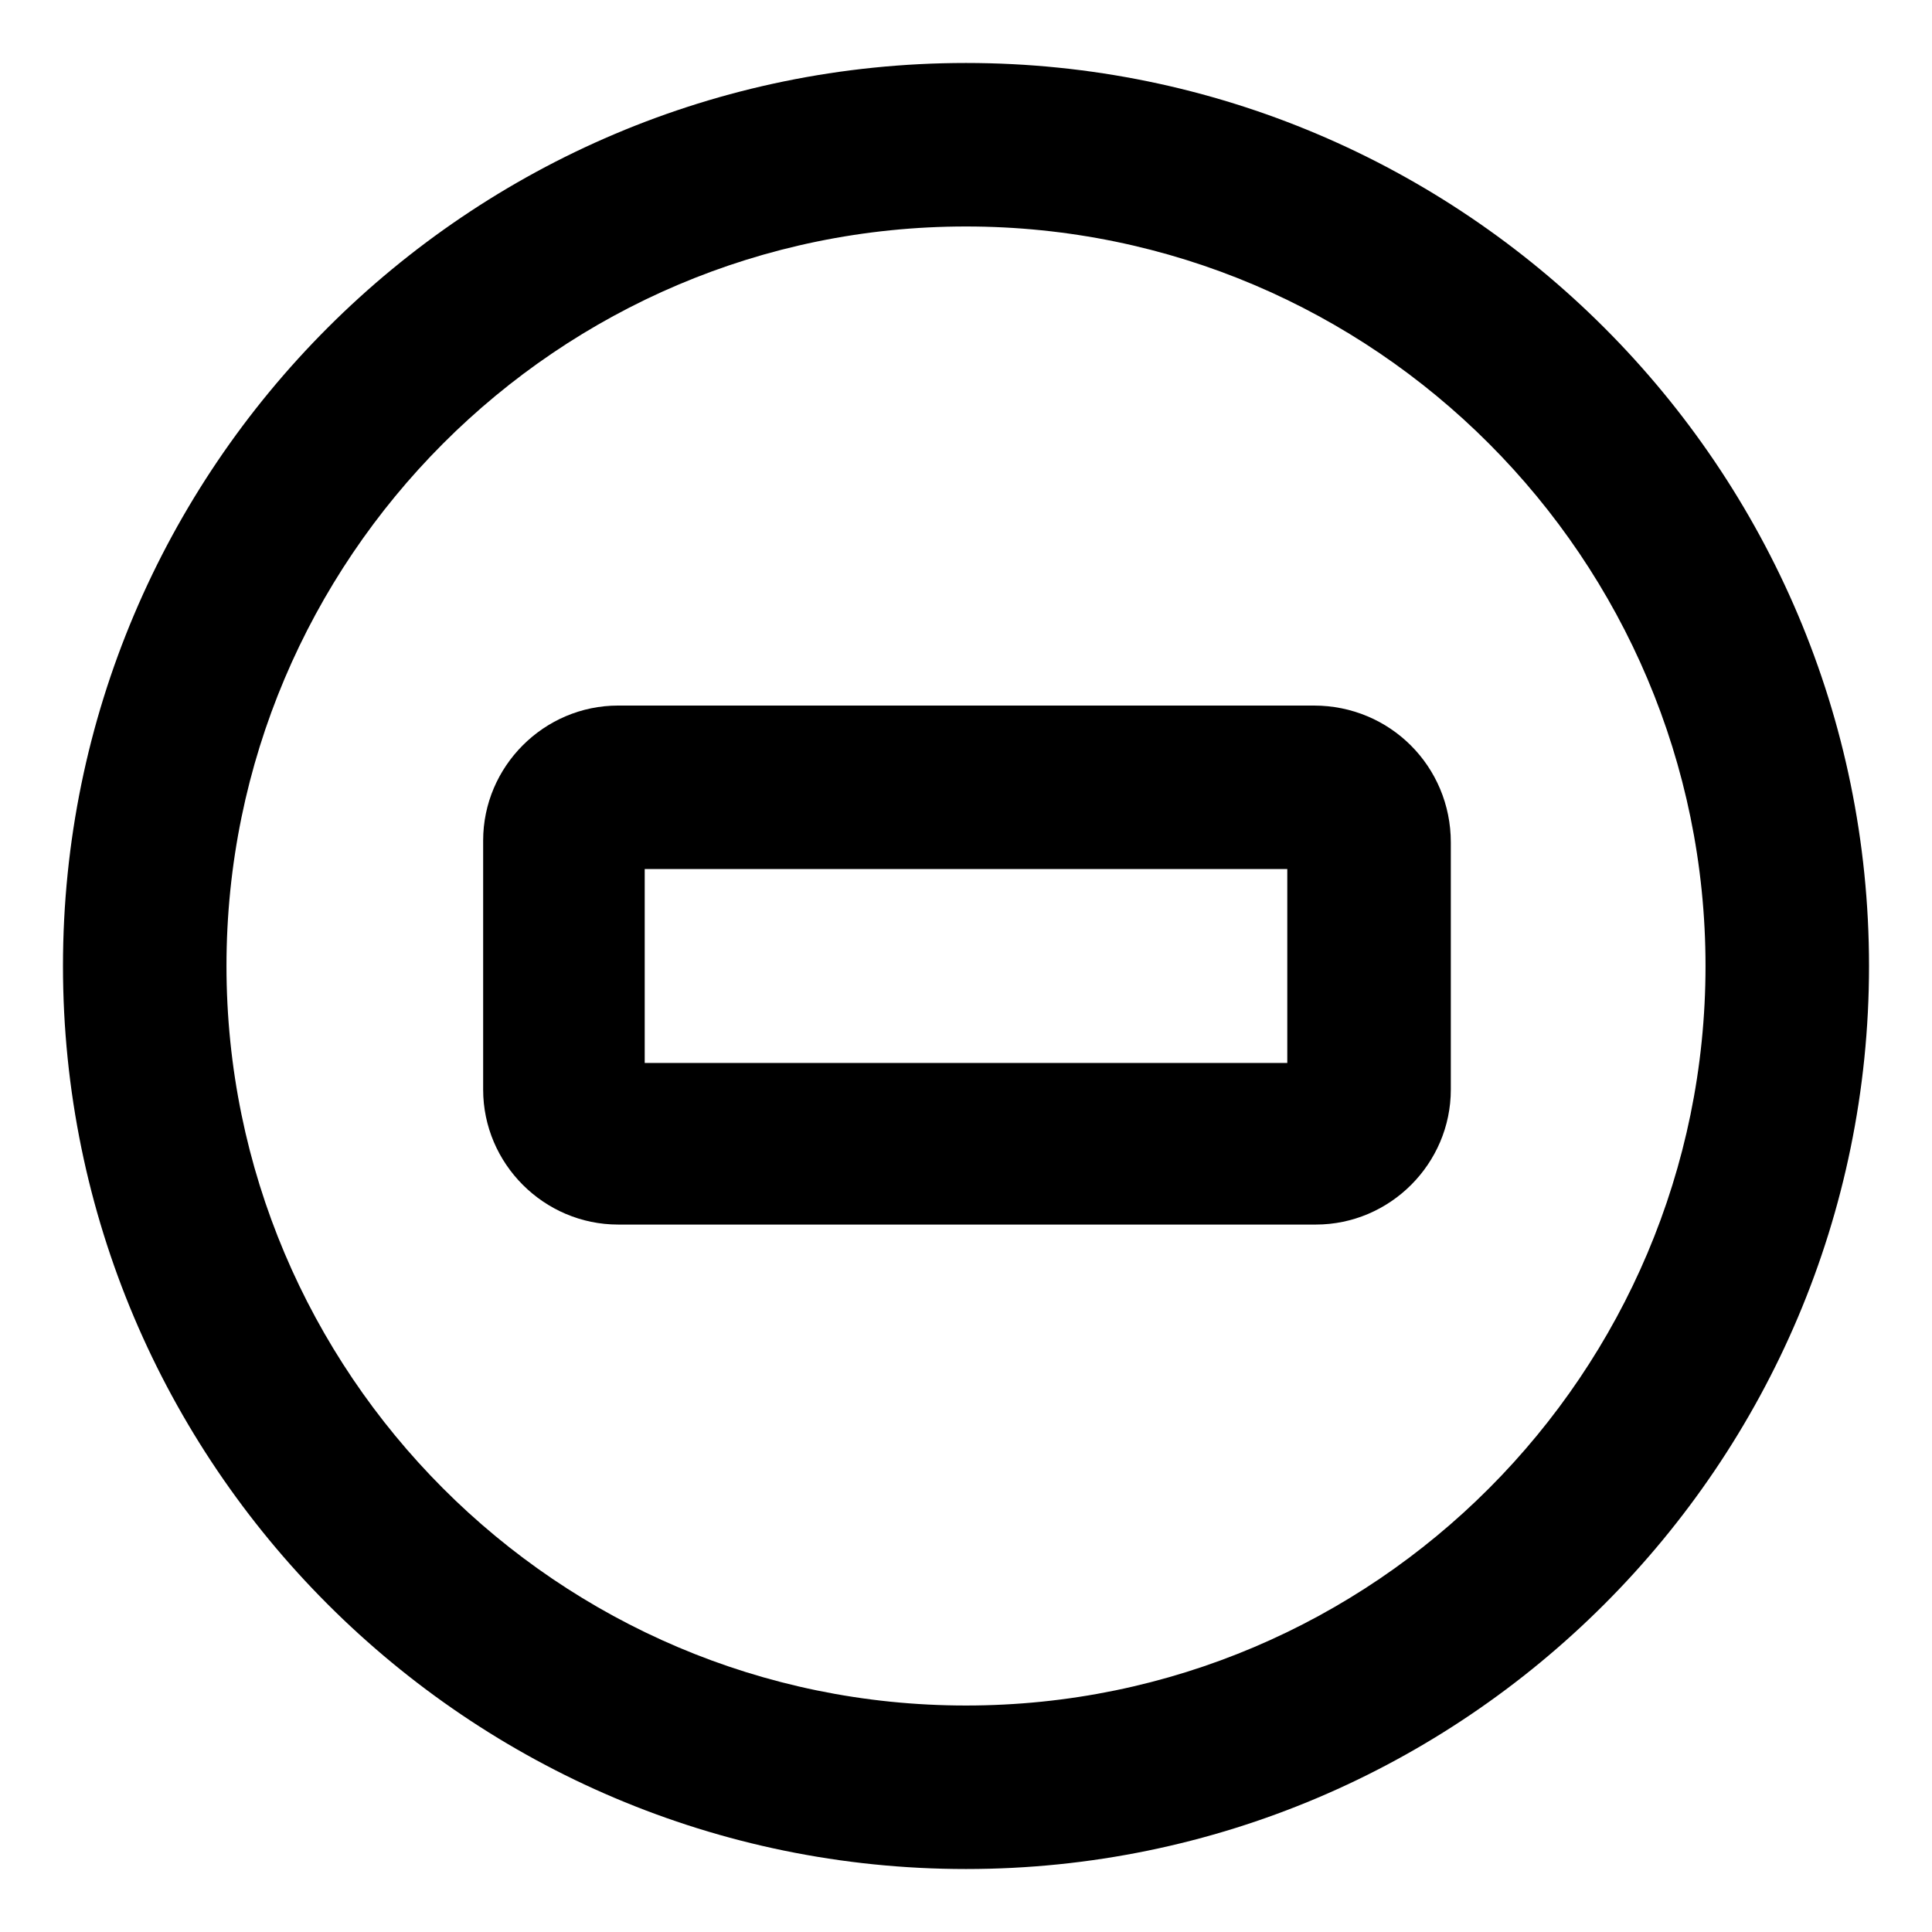
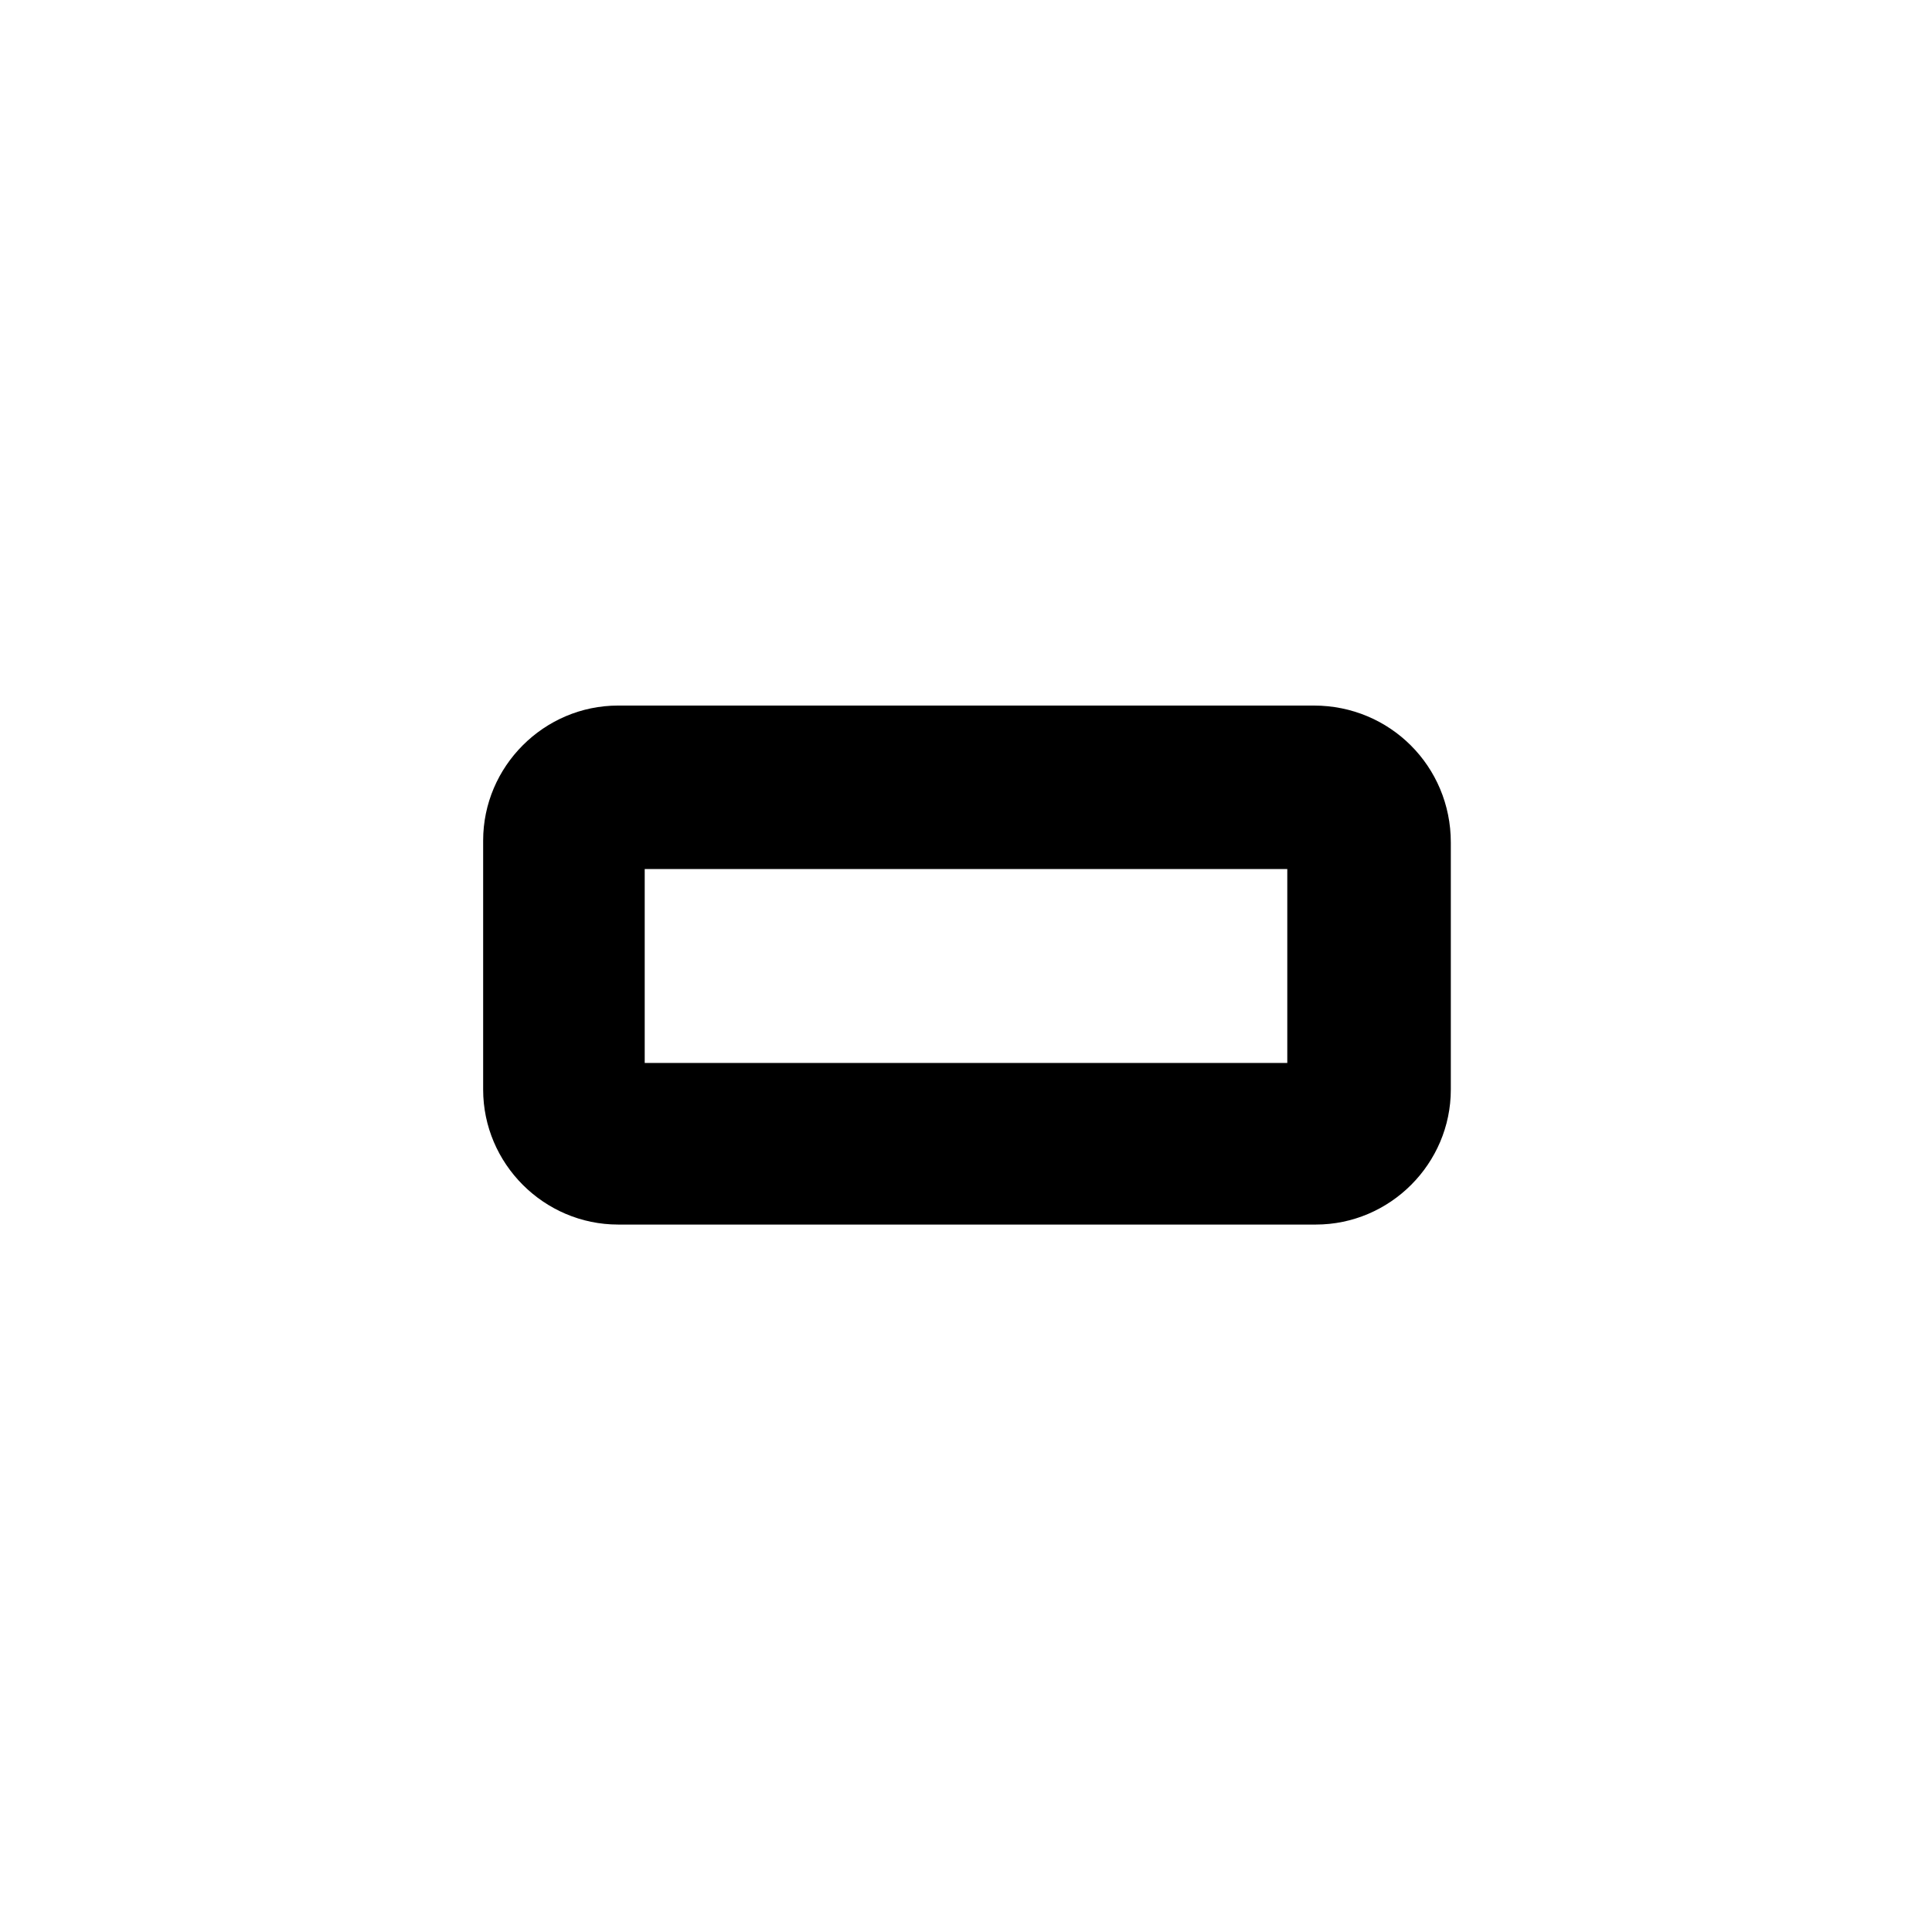
<svg xmlns="http://www.w3.org/2000/svg" fill="#000000" width="800px" height="800px" version="1.1" viewBox="144 144 512 512">
  <g>
-     <path d="m400 160.69c-132 0-239.31 107.31-239.31 239.31 0 132 107.31 239.31 239.31 239.31s239.31-107.31 239.31-239.31c0-132-107.31-239.31-239.31-239.31zm0 435.29c-108.32 0-195.98-88.168-195.98-195.98-0.004-107.82 87.66-195.98 195.98-195.98s195.98 88.168 195.98 195.98c0 107.82-87.664 195.98-195.98 195.98z" />
    <path d="m492.2 330.98h-184.39c-19.648 0-35.77 16.121-35.77 35.77v66c0 19.648 16.121 35.77 35.77 35.77h184.9c19.648 0 35.77-16.121 35.77-35.77v-65.496c0-20.152-16.121-36.273-36.273-36.273zm-7.055 94.715h-170.29v-51.387h170.29z" />
  </g>
</svg>